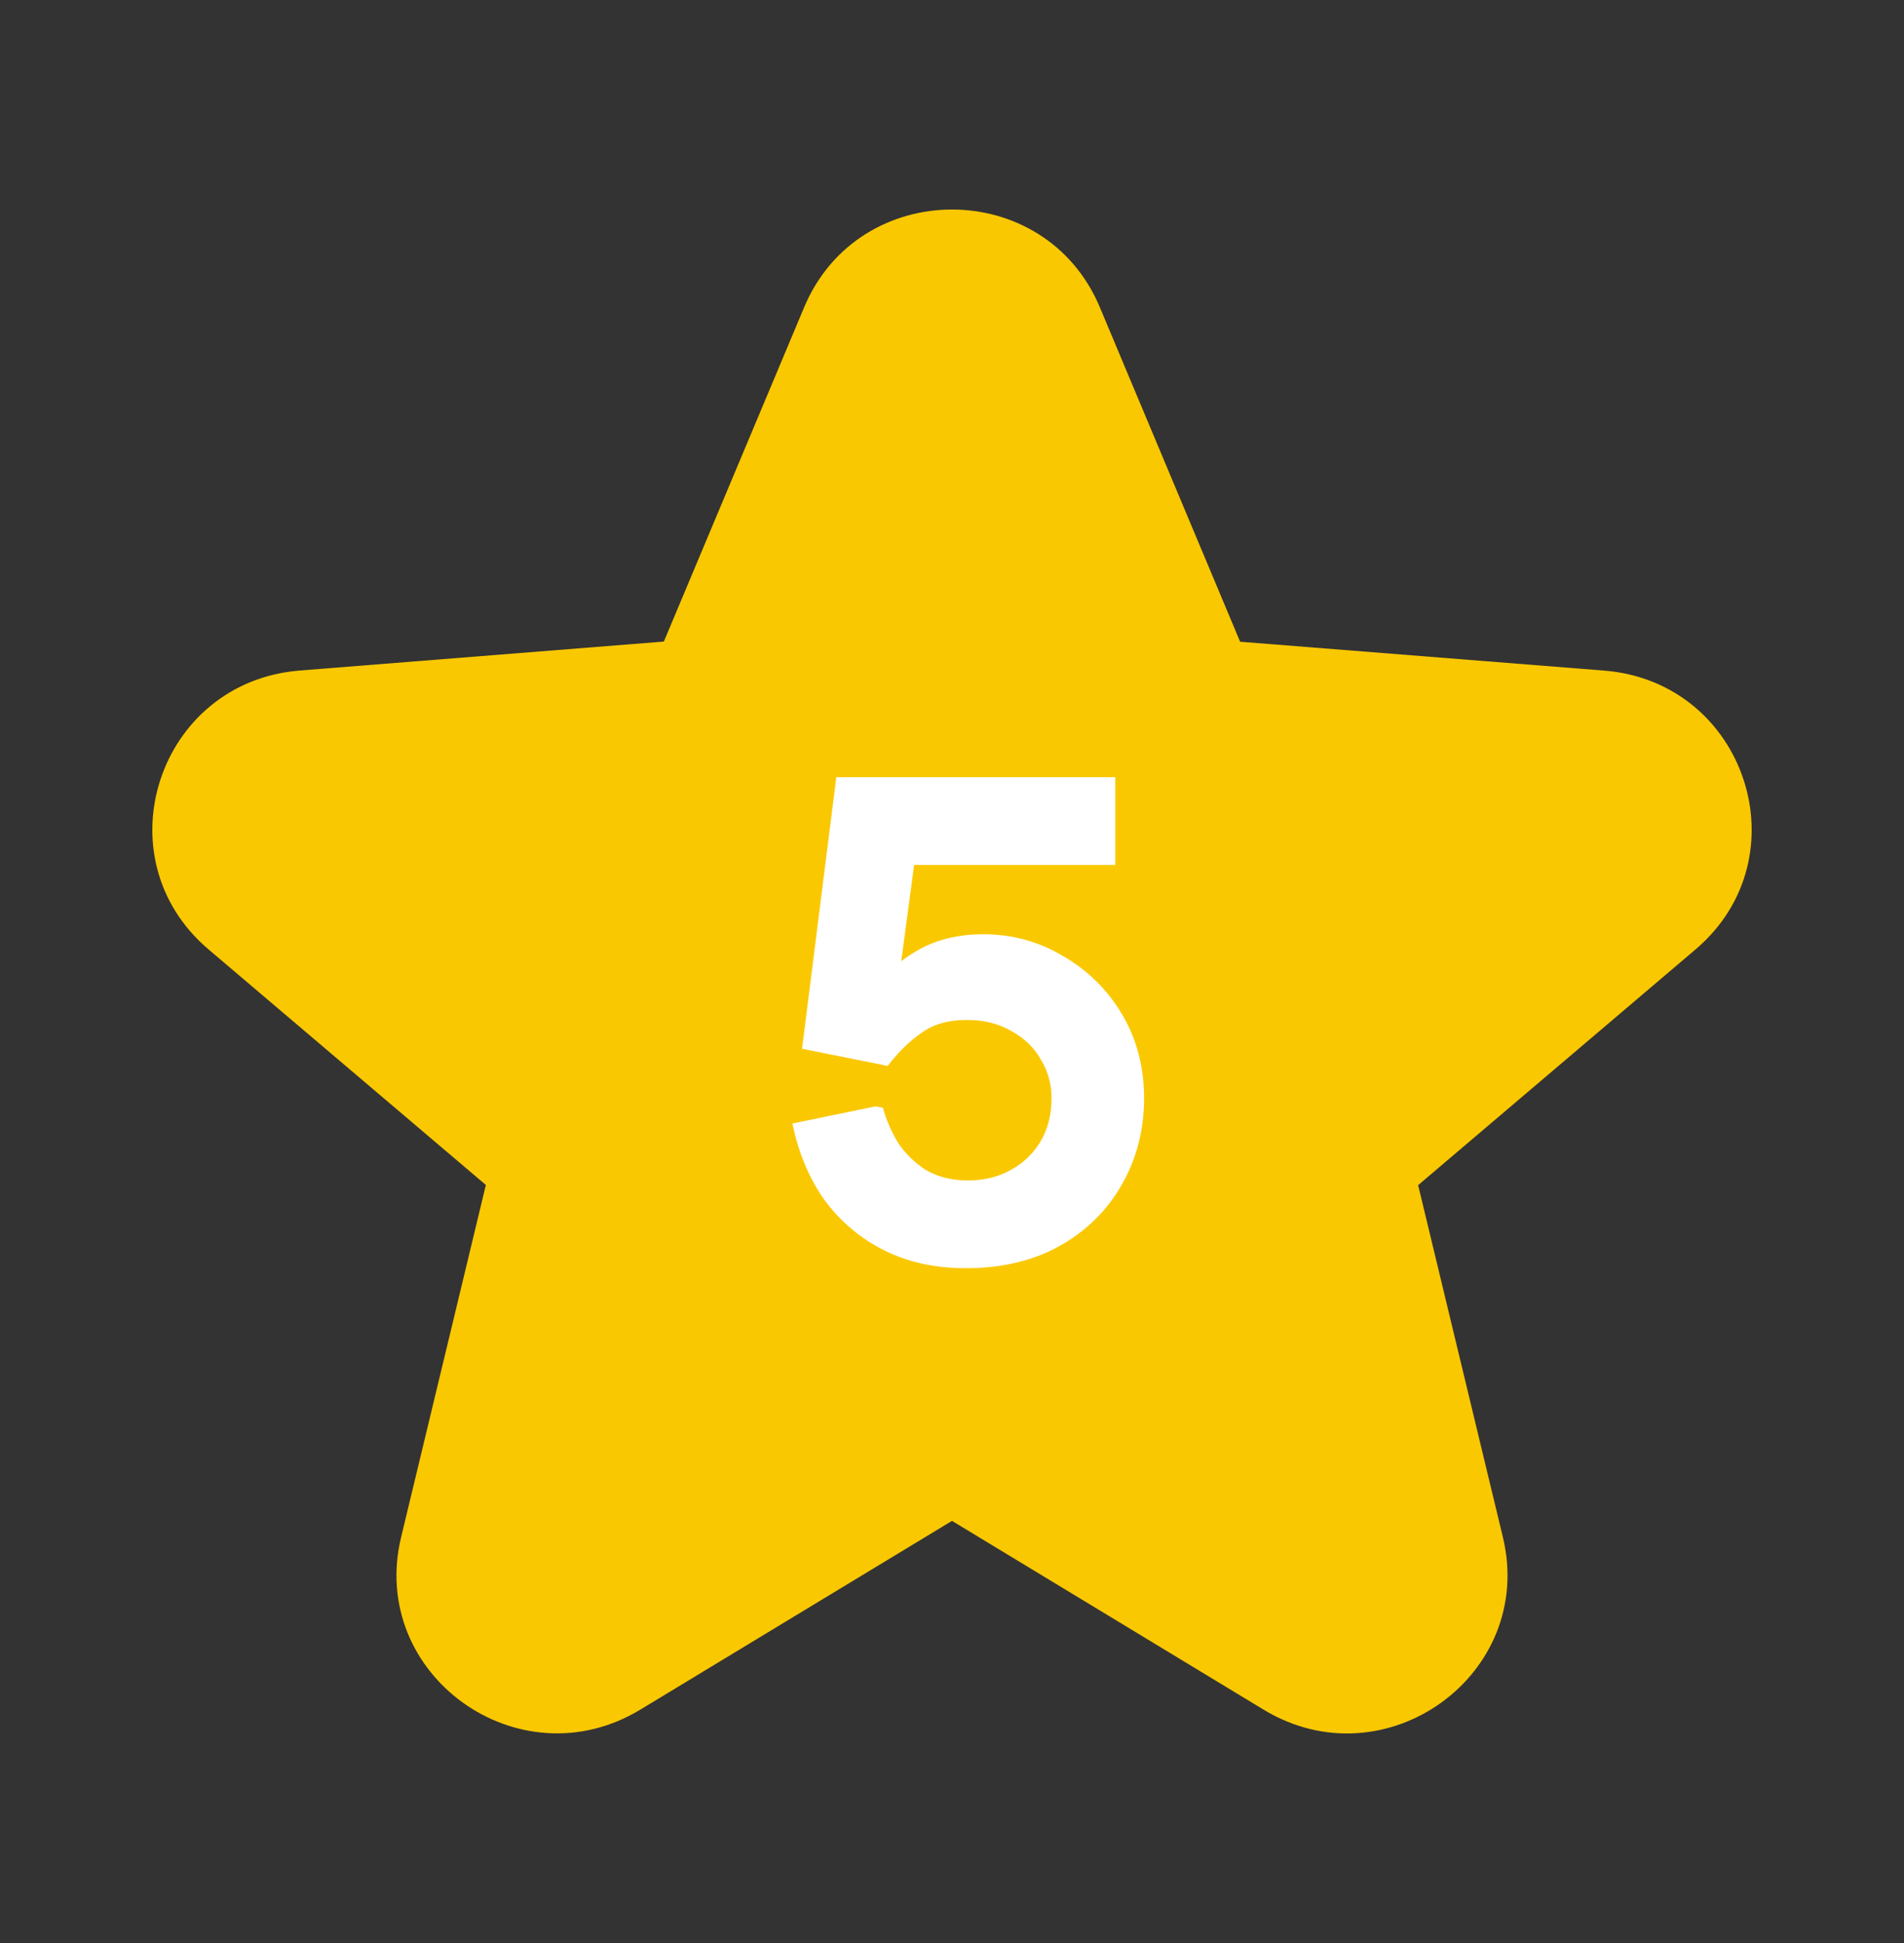
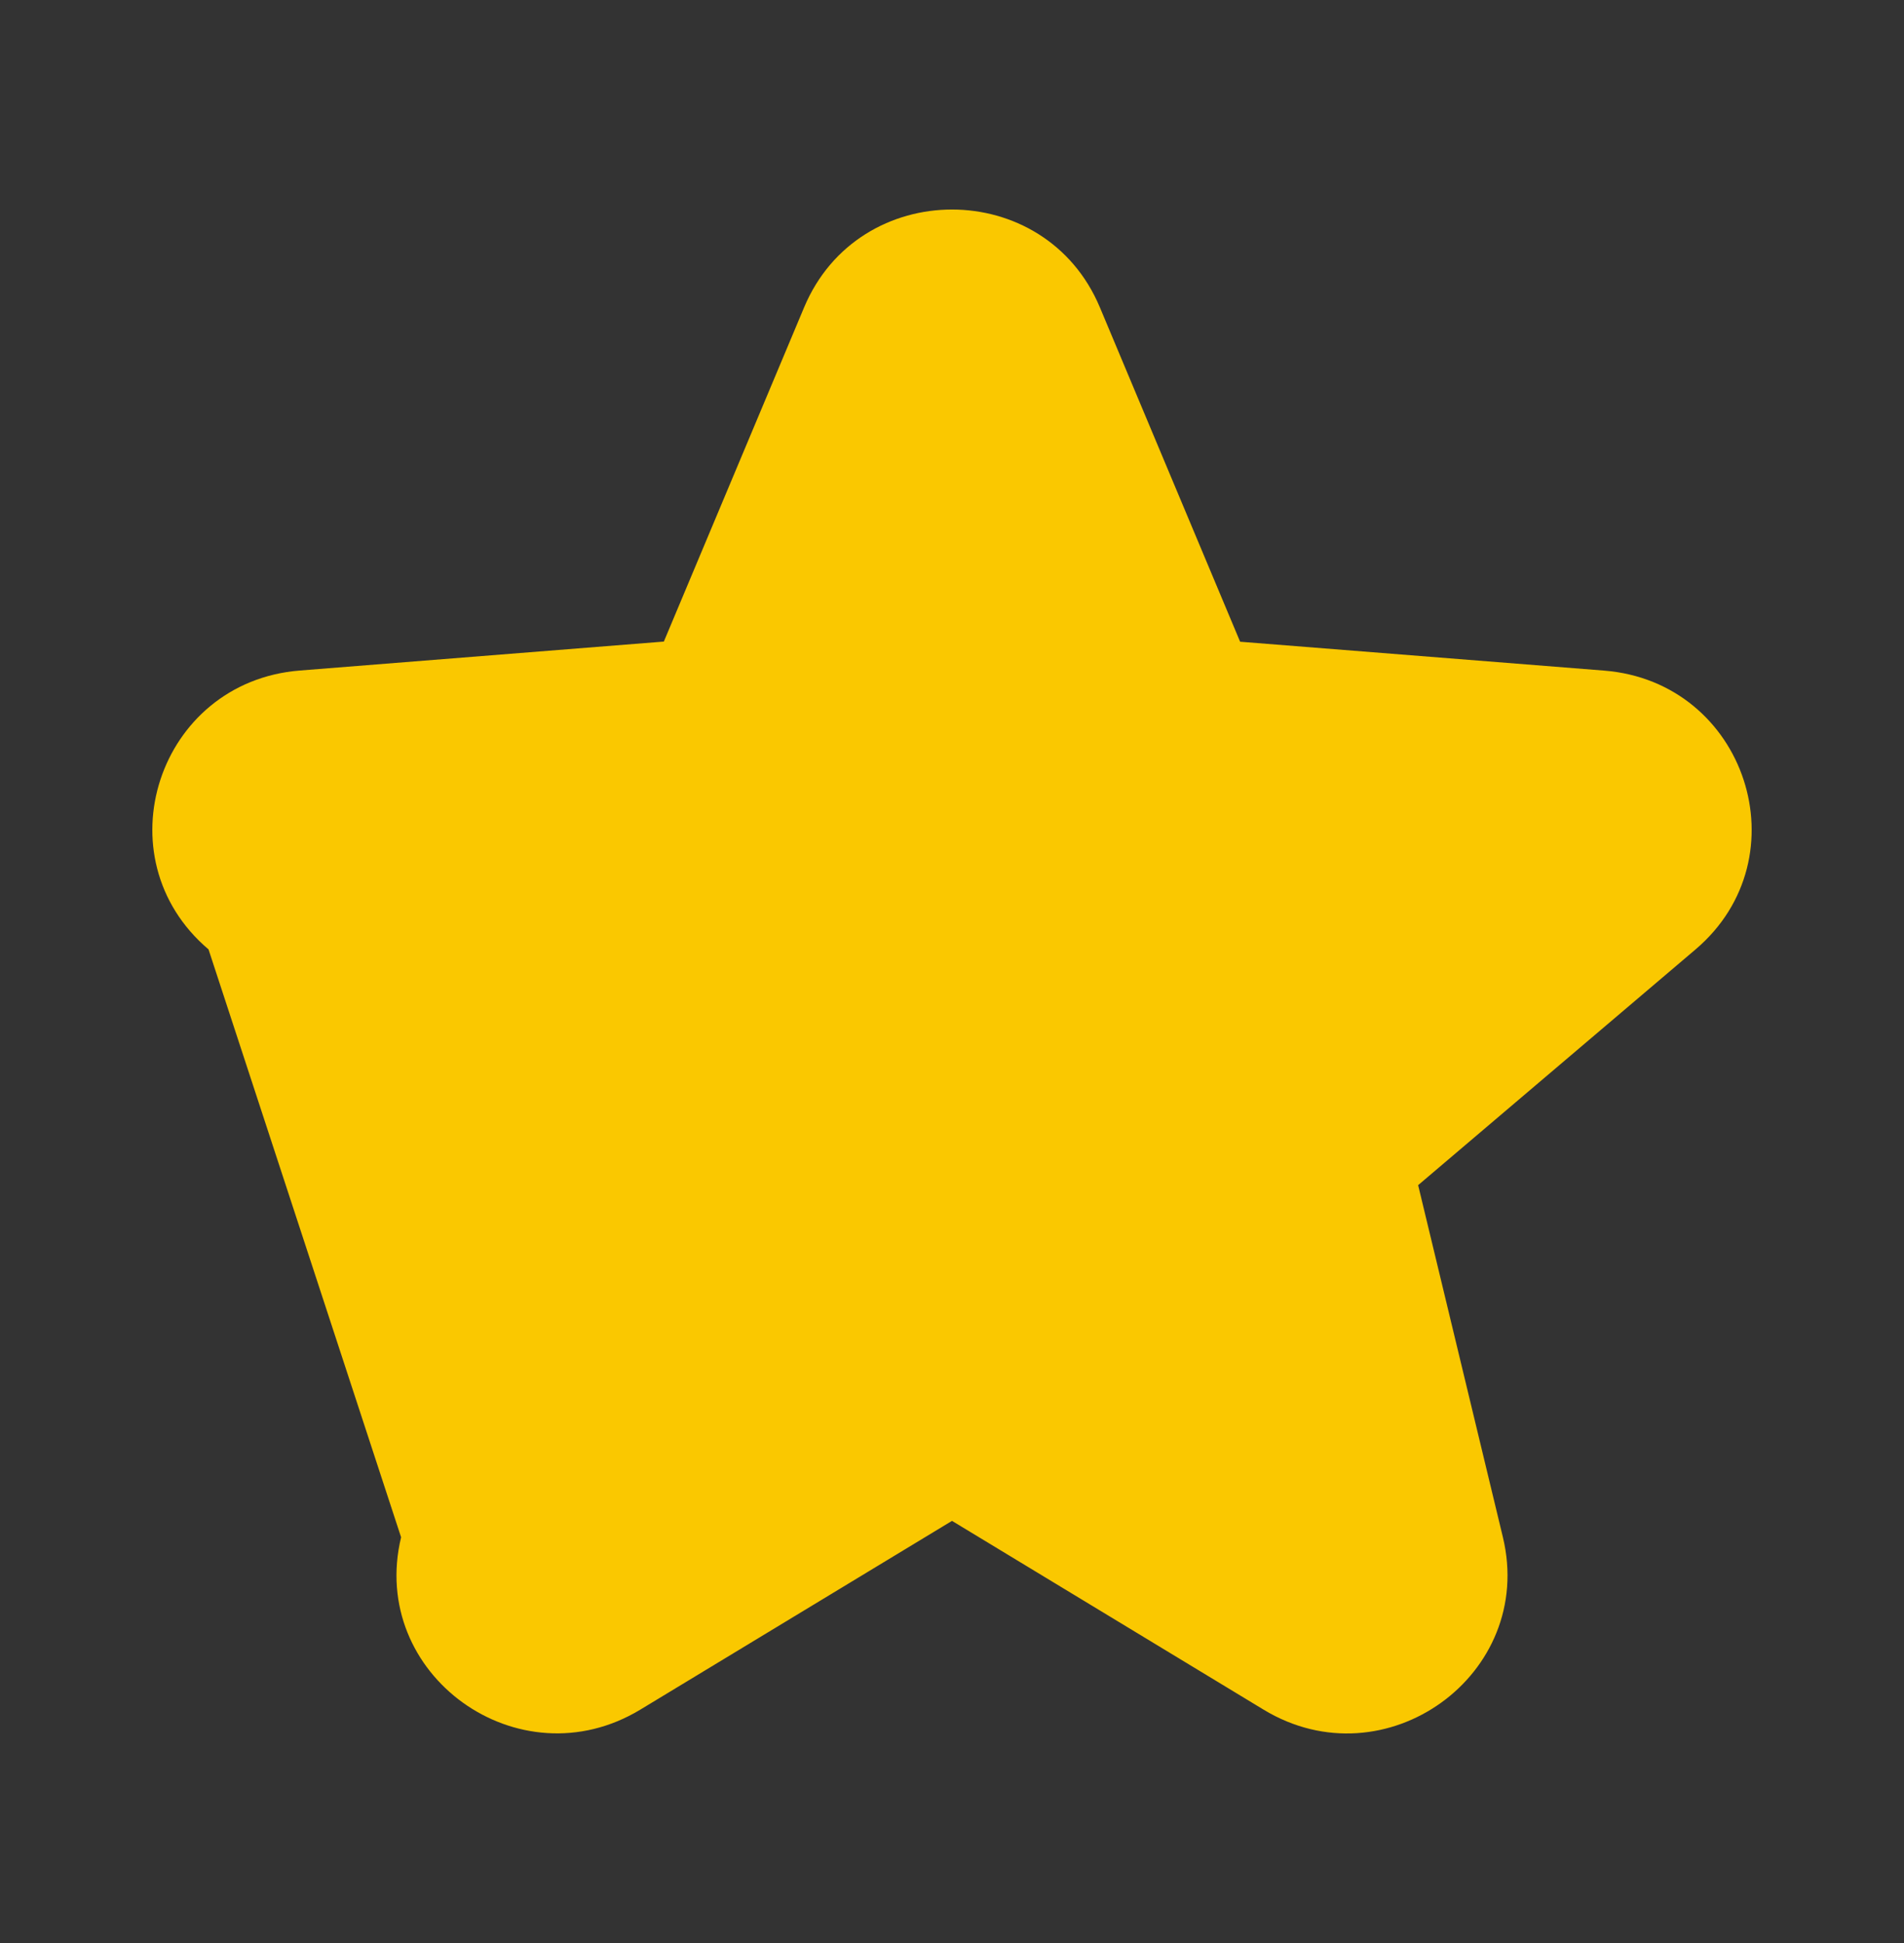
<svg xmlns="http://www.w3.org/2000/svg" width="50" height="51" viewBox="0 0 50 51" fill="none">
  <rect x="0" y="0" width="50" height="51" fill="#333333" stroke="none" />
-   <path d="M28.883 8.067C27.447 4.644 22.553 4.644 21.117 8.067L17.433 16.84L7.874 17.6C4.147 17.895 2.635 22.508 5.476 24.92L12.759 31.103L10.533 40.35C9.665 43.956 13.624 46.806 16.816 44.874L25 39.92L33.184 44.876C36.376 46.809 40.334 43.958 39.467 40.35L37.241 31.108L44.524 24.922C47.365 22.51 45.853 17.899 42.126 17.602L32.566 16.844L28.883 8.067Z" fill="#FAC800" />
-   <path d="M25.364 33.288C24.56 33.288 23.846 33.132 23.222 32.82C22.598 32.508 22.076 32.07 21.656 31.506C21.248 30.93 20.966 30.258 20.81 29.49L22.988 29.04L23.186 29.076C23.27 29.388 23.402 29.694 23.582 29.994C23.774 30.282 24.02 30.522 24.32 30.714C24.632 30.894 24.998 30.984 25.418 30.984C25.838 30.984 26.21 30.894 26.534 30.714C26.87 30.534 27.134 30.282 27.326 29.958C27.518 29.634 27.614 29.256 27.614 28.824C27.614 28.452 27.518 28.11 27.326 27.798C27.146 27.486 26.888 27.24 26.552 27.06C26.228 26.868 25.838 26.772 25.382 26.772C24.902 26.772 24.506 26.886 24.194 27.114C23.882 27.33 23.588 27.618 23.312 27.978L21.062 27.528L21.962 20.4H29.288V22.704H22.916L24.194 21.3L23.456 26.808L22.25 26.952C22.49 26.52 22.772 26.124 23.096 25.764C23.42 25.392 23.804 25.092 24.248 24.864C24.704 24.636 25.226 24.522 25.814 24.522C26.582 24.522 27.284 24.714 27.92 25.098C28.568 25.47 29.084 25.98 29.468 26.628C29.852 27.276 30.044 28.008 30.044 28.824C30.044 29.664 29.846 30.426 29.45 31.11C29.066 31.782 28.52 32.316 27.812 32.712C27.116 33.096 26.3 33.288 25.364 33.288Z" fill="white" />
+   <path d="M28.883 8.067C27.447 4.644 22.553 4.644 21.117 8.067L17.433 16.84L7.874 17.6C4.147 17.895 2.635 22.508 5.476 24.92L10.533 40.35C9.665 43.956 13.624 46.806 16.816 44.874L25 39.92L33.184 44.876C36.376 46.809 40.334 43.958 39.467 40.35L37.241 31.108L44.524 24.922C47.365 22.51 45.853 17.899 42.126 17.602L32.566 16.844L28.883 8.067Z" fill="#FAC800" />
</svg>